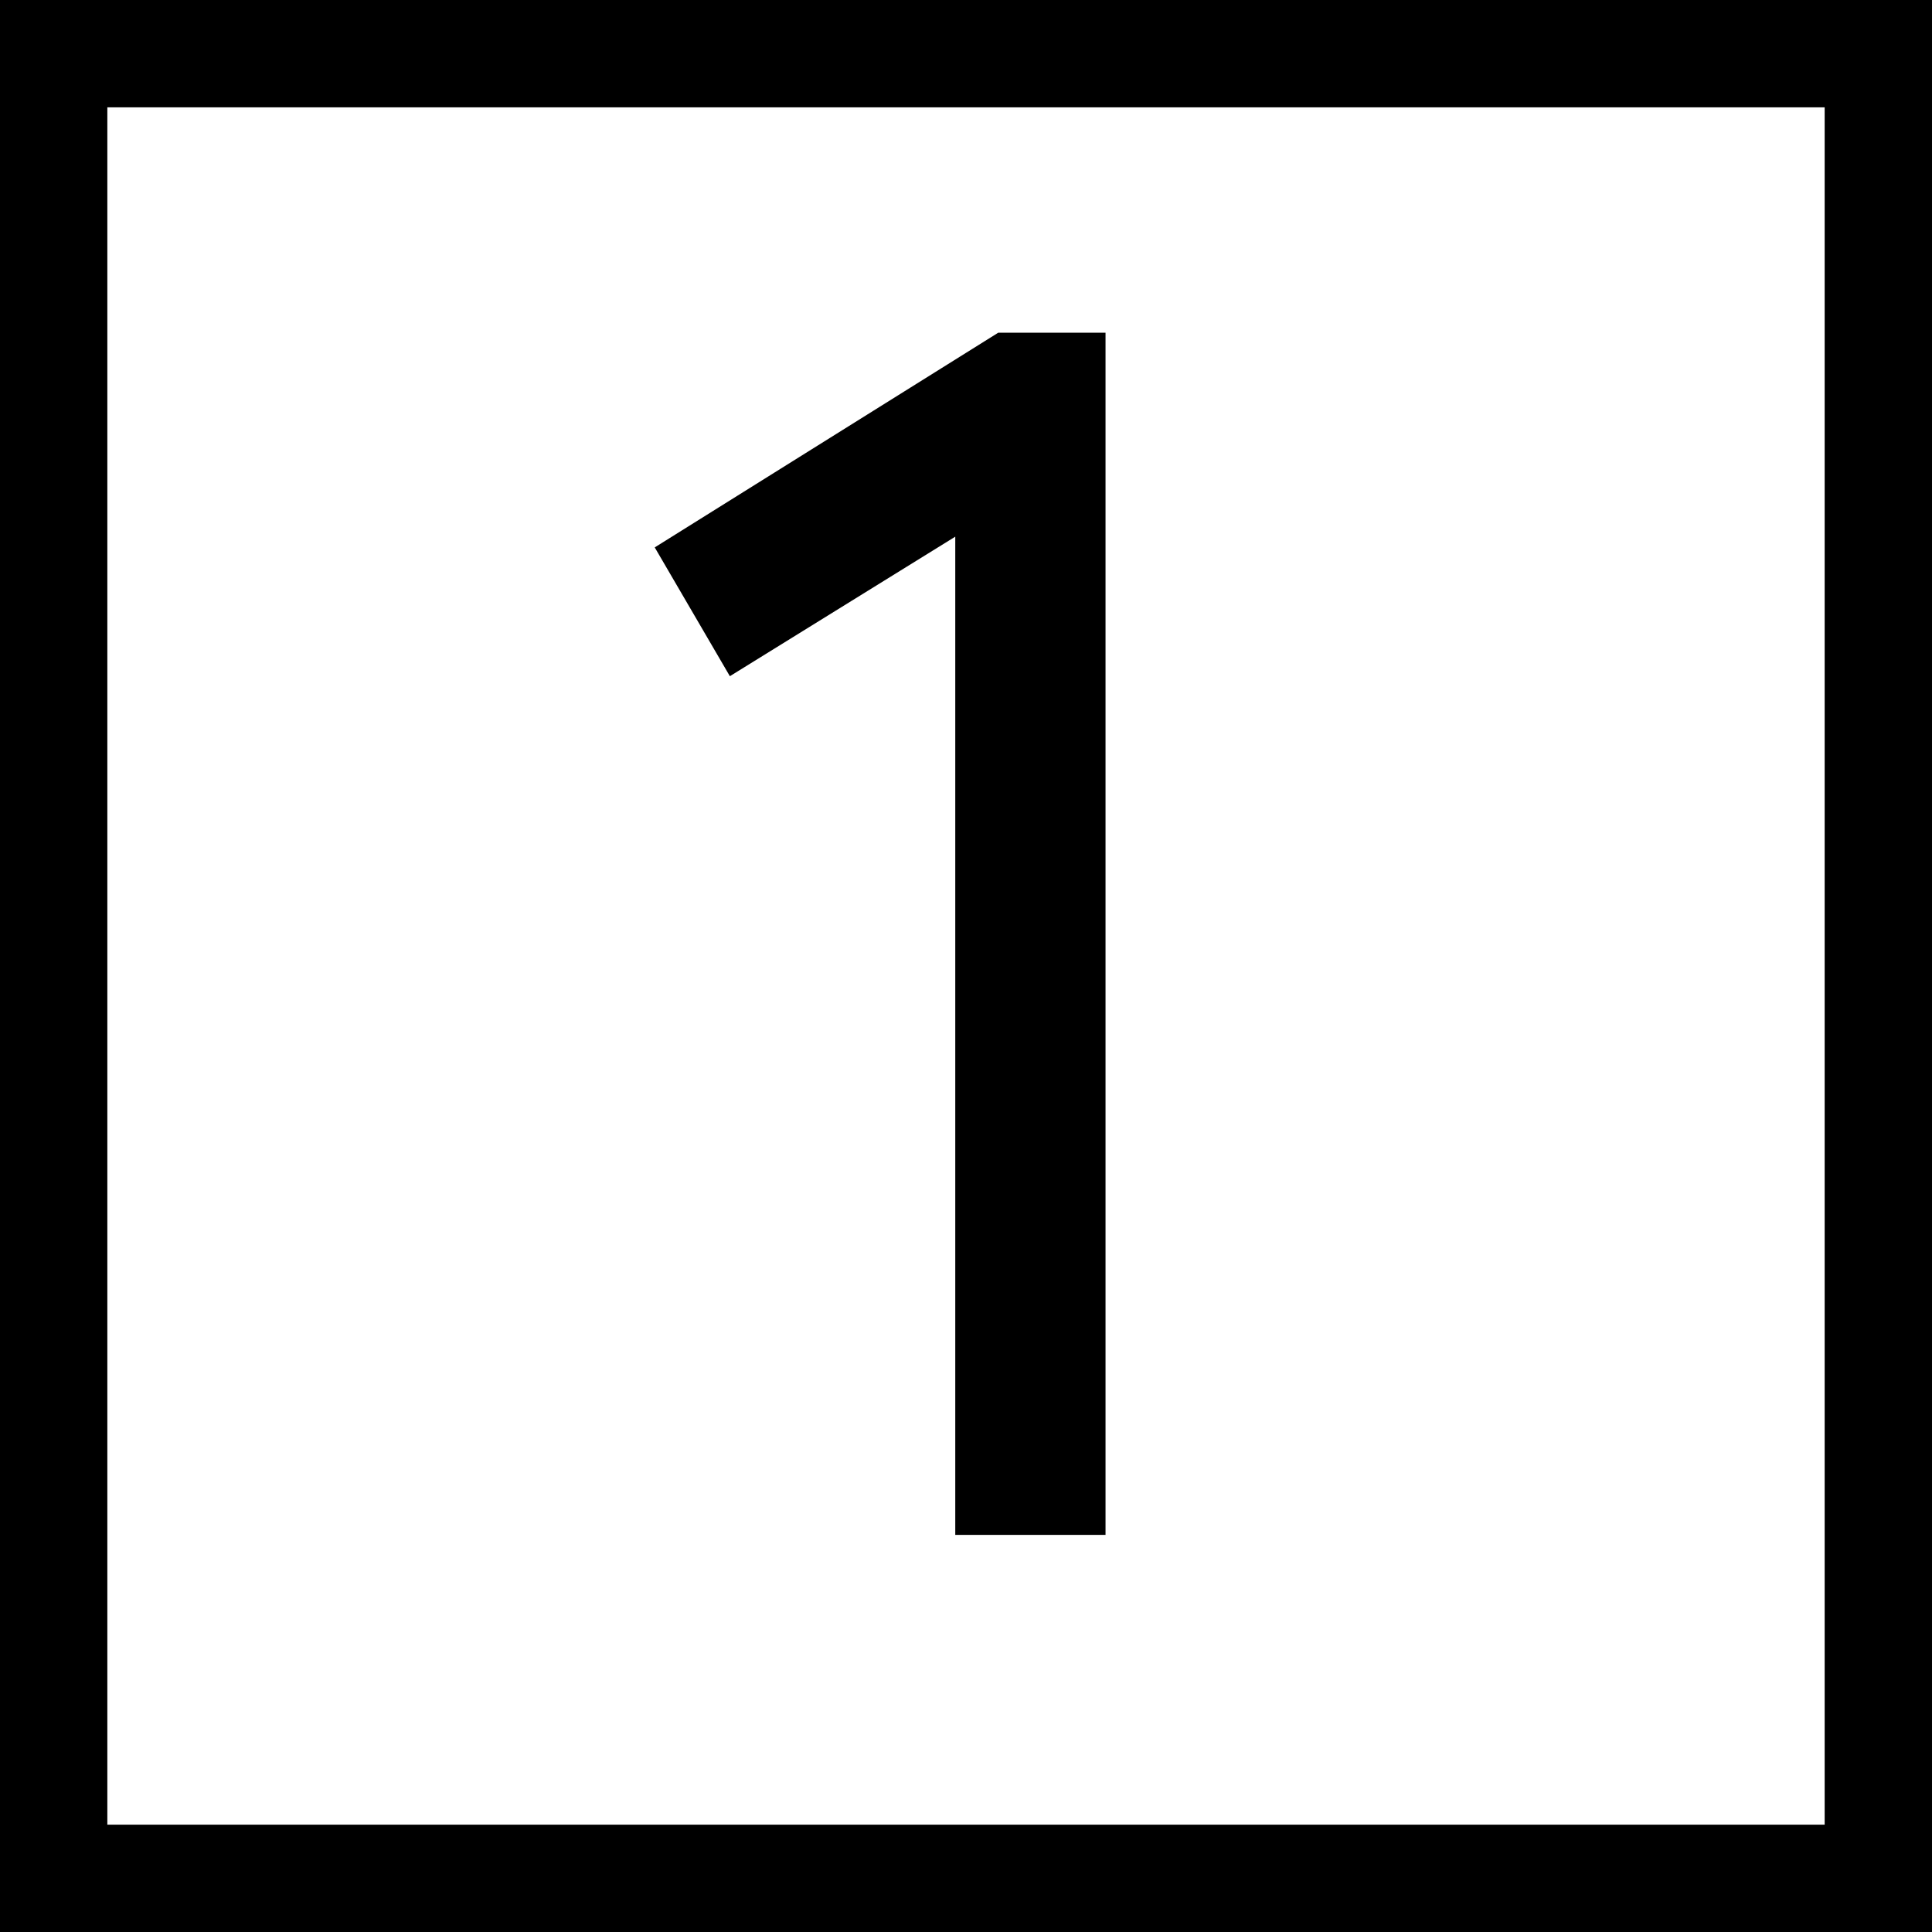
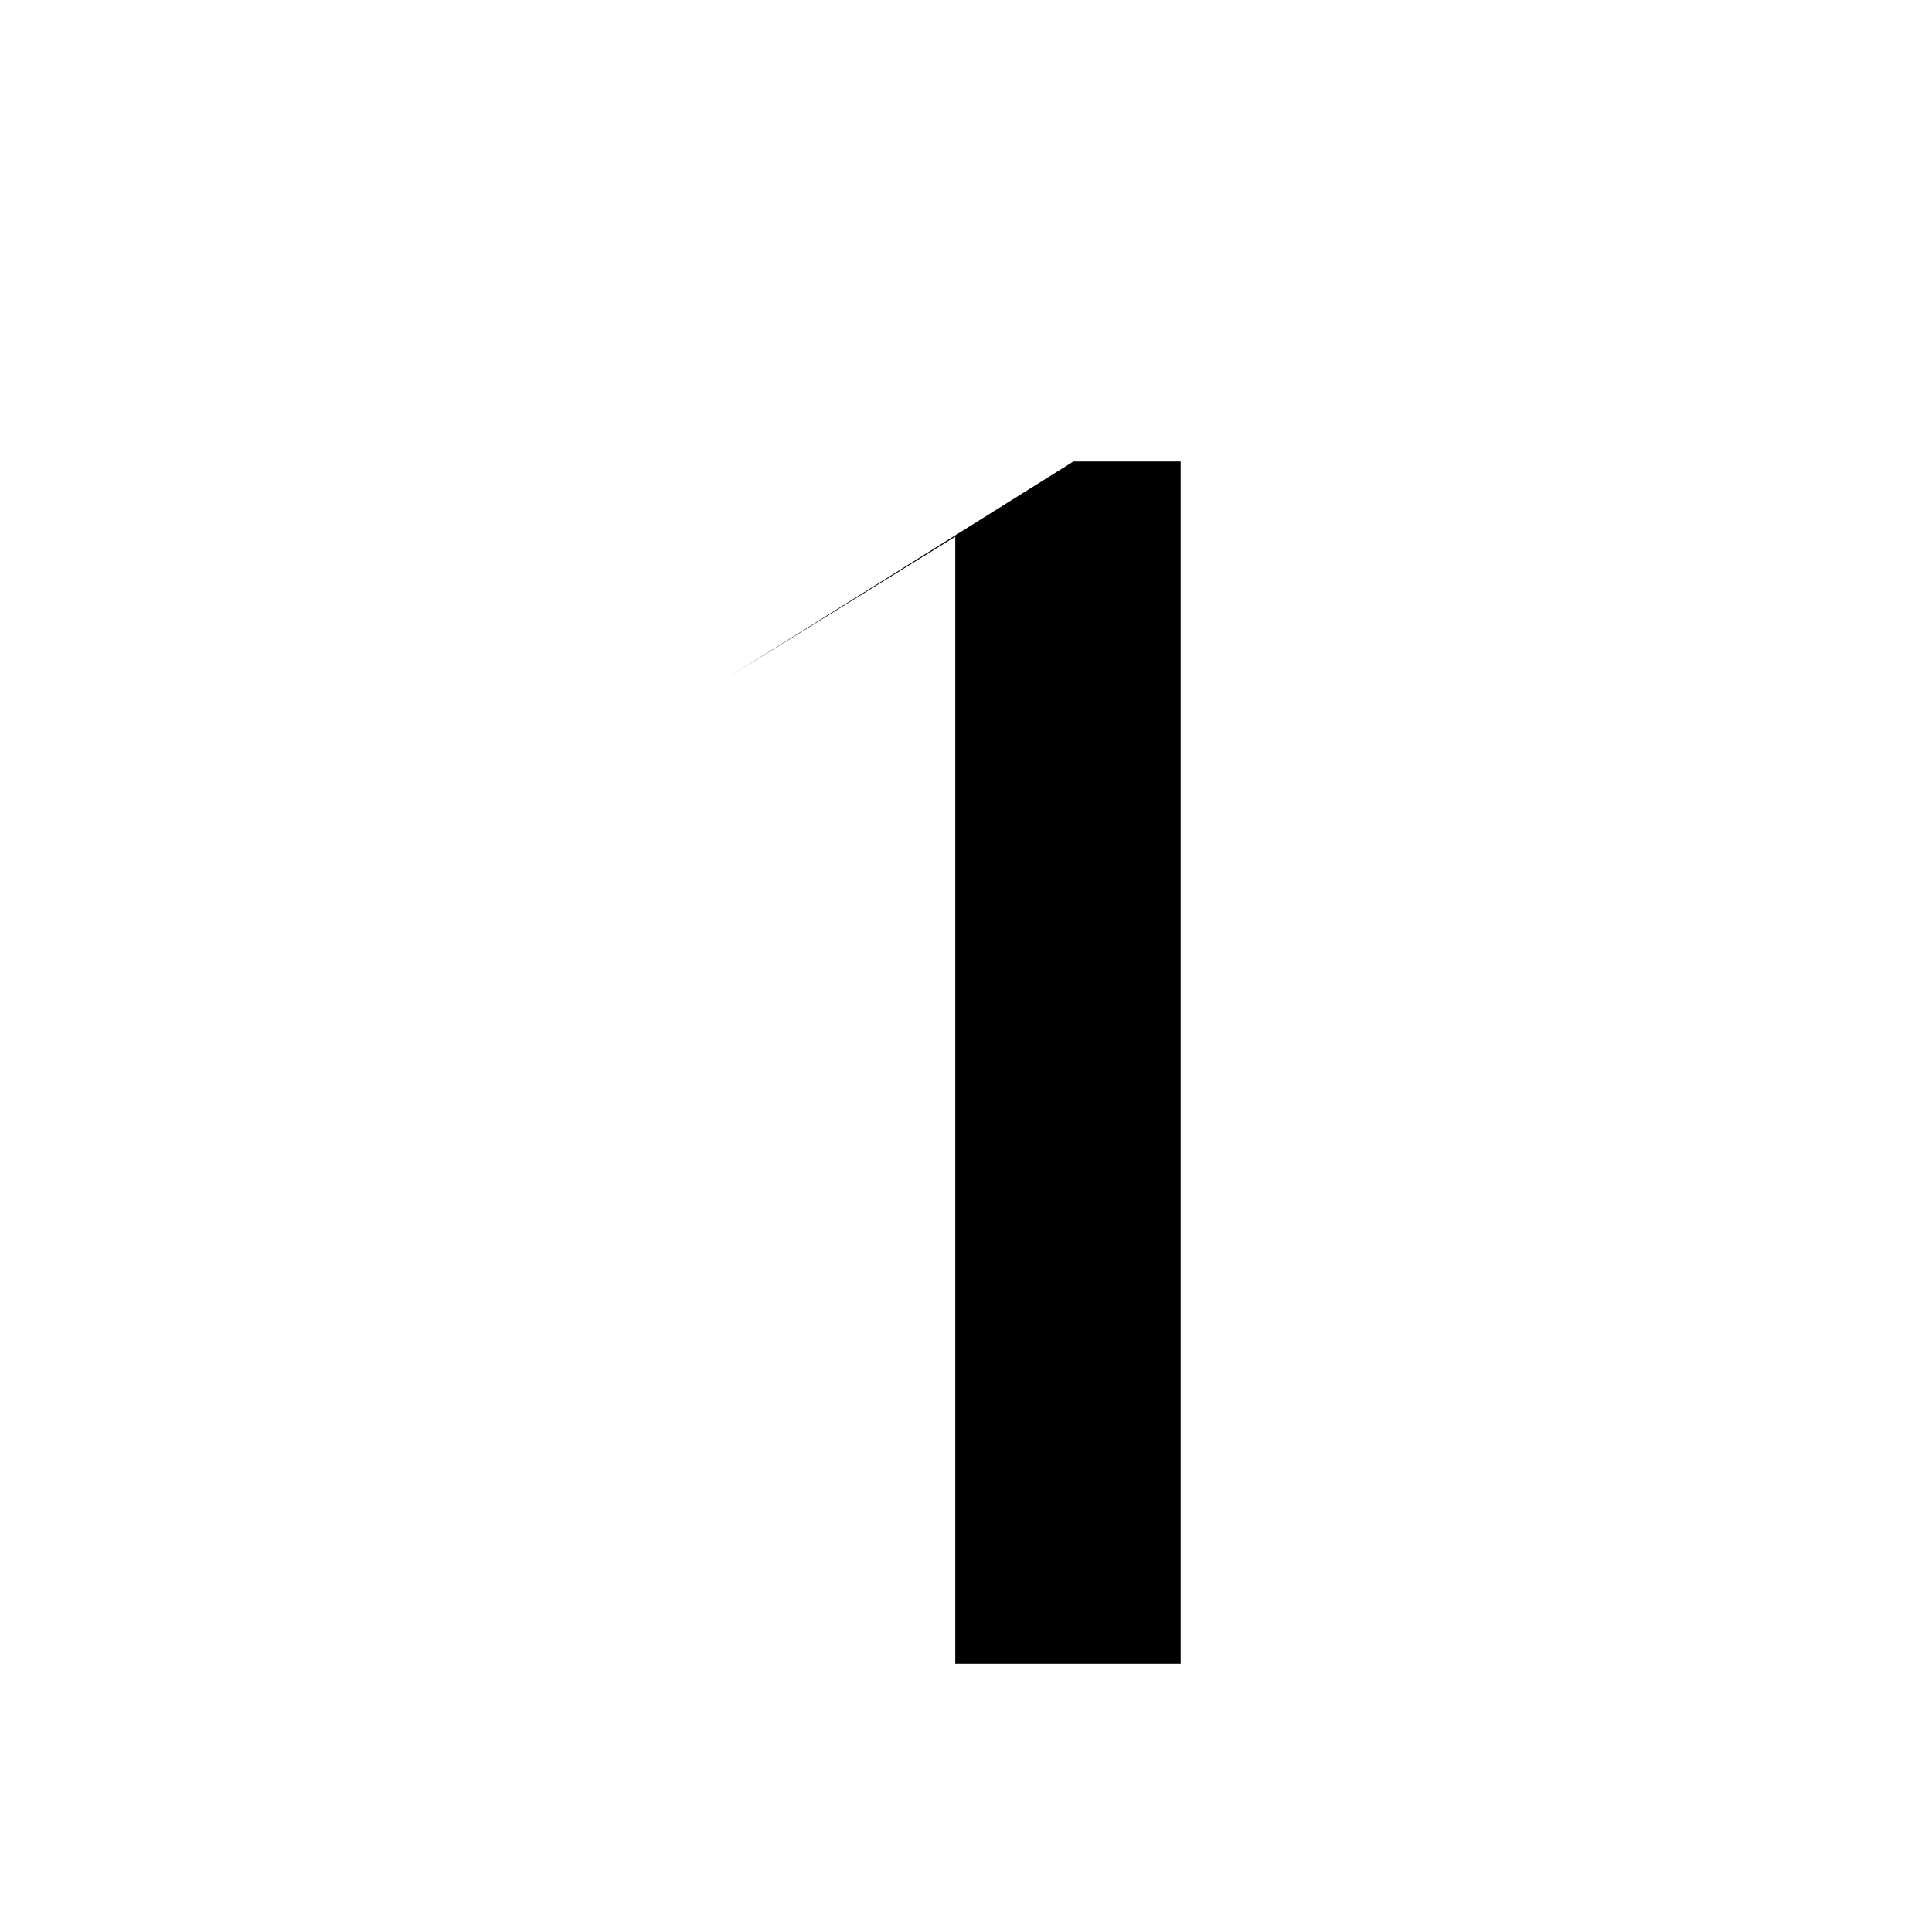
<svg xmlns="http://www.w3.org/2000/svg" version="1.1" id="レイヤー_1" x="0px" y="0px" viewBox="0 0 18 18" style="enable-background:new 0 0 18 18;" xml:space="preserve">
  <style type="text/css">
	.st0{fill:#FFFFFF;}
	.st1{fill:none;stroke:#000000;}
	.st2{enable-background:new    ;}
</style>
  <g id="グループ_194" transform="translate(-65 -9444)">
    <g id="長方形_255" transform="translate(65 9450)">
-       <rect y="-6" class="st0" width="18" height="18" />
-       <rect x="0.5" y="-5.5" class="st1" width="17" height="17" />
-     </g>
+       </g>
    <g class="st2">
-       <path d="M73.9,9458.5v-9.5l-2.1,1.3l-0.7-1.2l3.2-2h1v11.2H73.9z" />
+       <path d="M73.9,9458.5v-9.5l-2.1,1.3l3.2-2h1v11.2H73.9z" />
    </g>
  </g>
</svg>